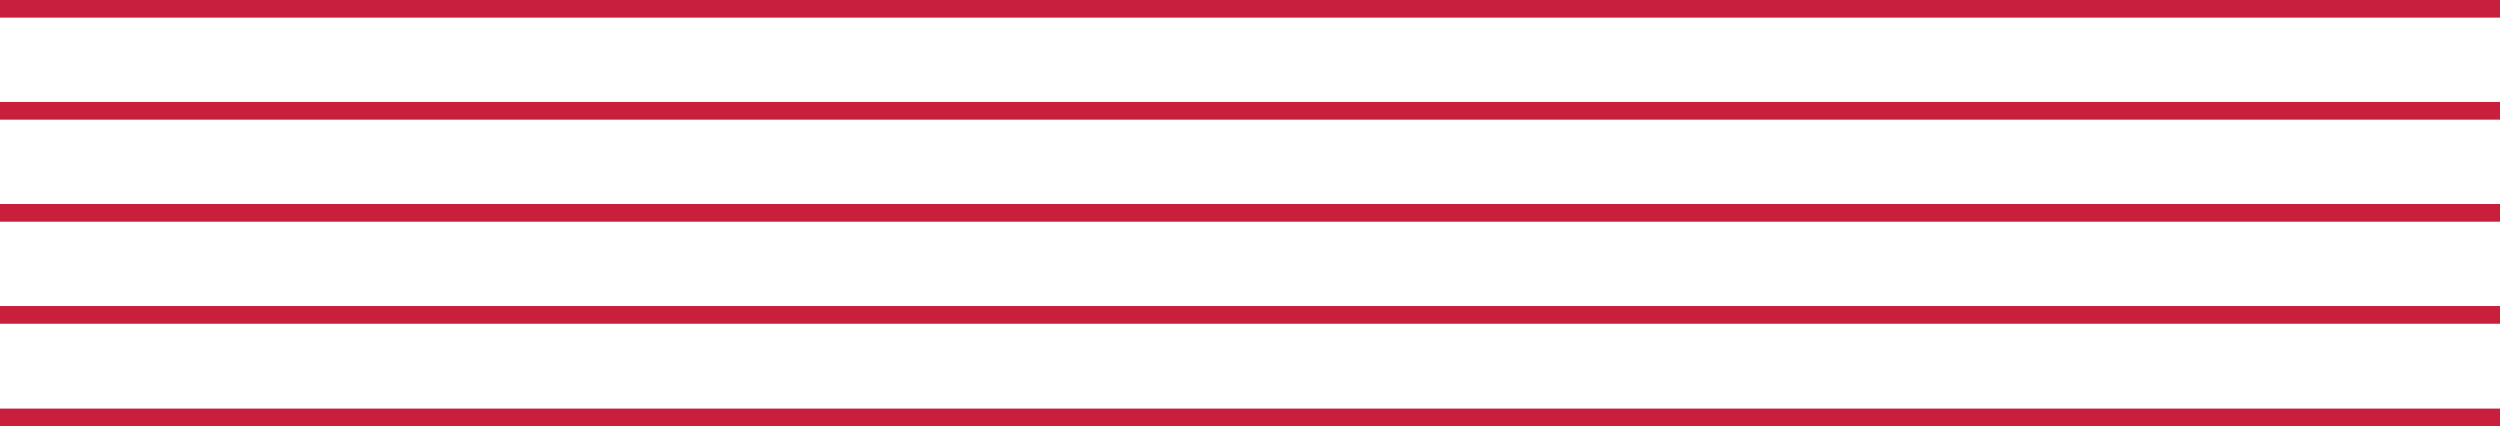
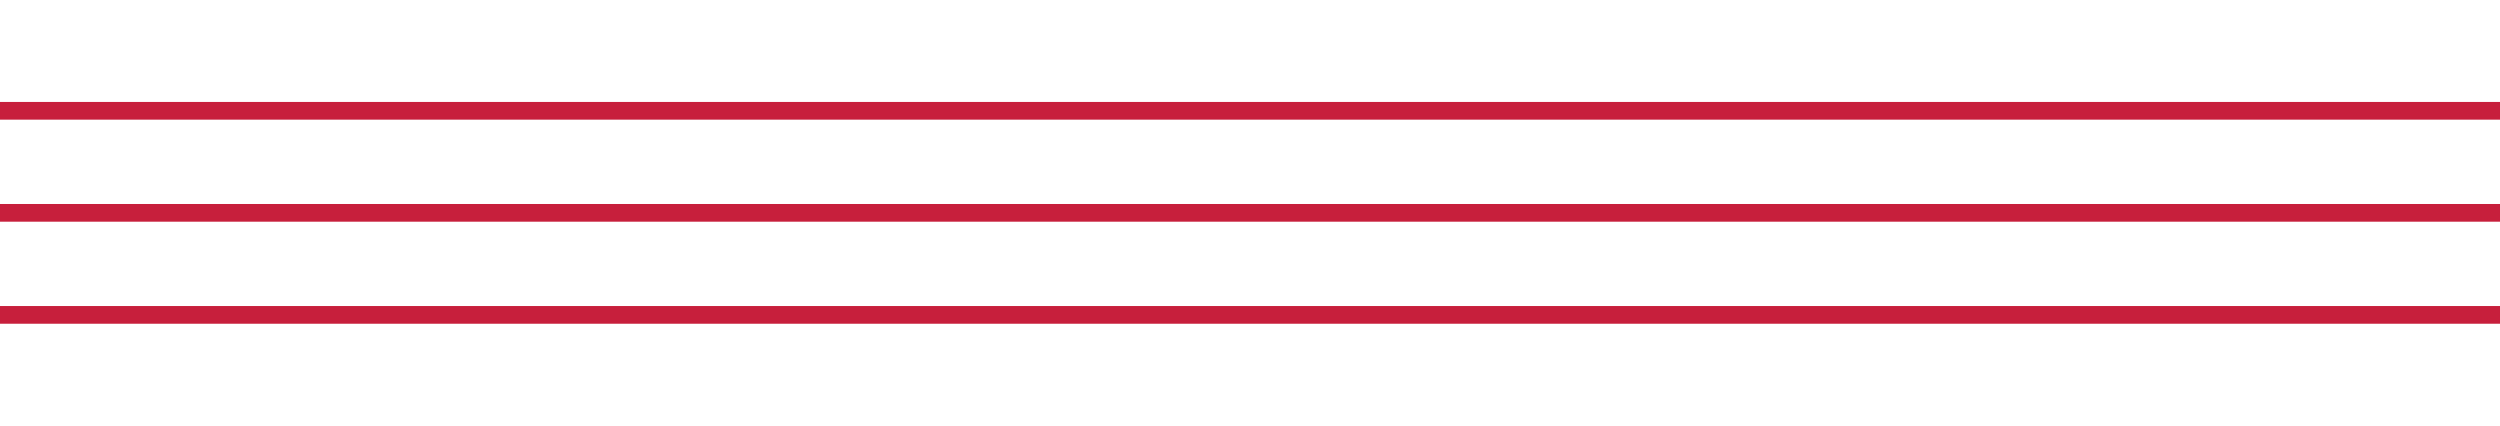
<svg xmlns="http://www.w3.org/2000/svg" version="1.1" id="Layer_1" x="0px" y="0px" viewBox="0 0 485.1 82.7" style="enable-background:new 0 0 485.1 82.7;" xml:space="preserve">
  <style type="text/css">
	.st0{fill:none;stroke:#C71F3C;stroke-width:3.435;stroke-miterlimit:10;}
</style>
-   <line class="st0" x1="0" y1="1.7" x2="485.1" y2="1.7" />
  <line class="st0" x1="0" y1="41.3" x2="485.1" y2="41.3" />
  <line class="st0" x1="0" y1="21.5" x2="485.1" y2="21.5" />
  <line class="st0" x1="0" y1="61.1" x2="485.1" y2="61.1" />
-   <line class="st0" x1="0" y1="81" x2="485.1" y2="81" />
</svg>